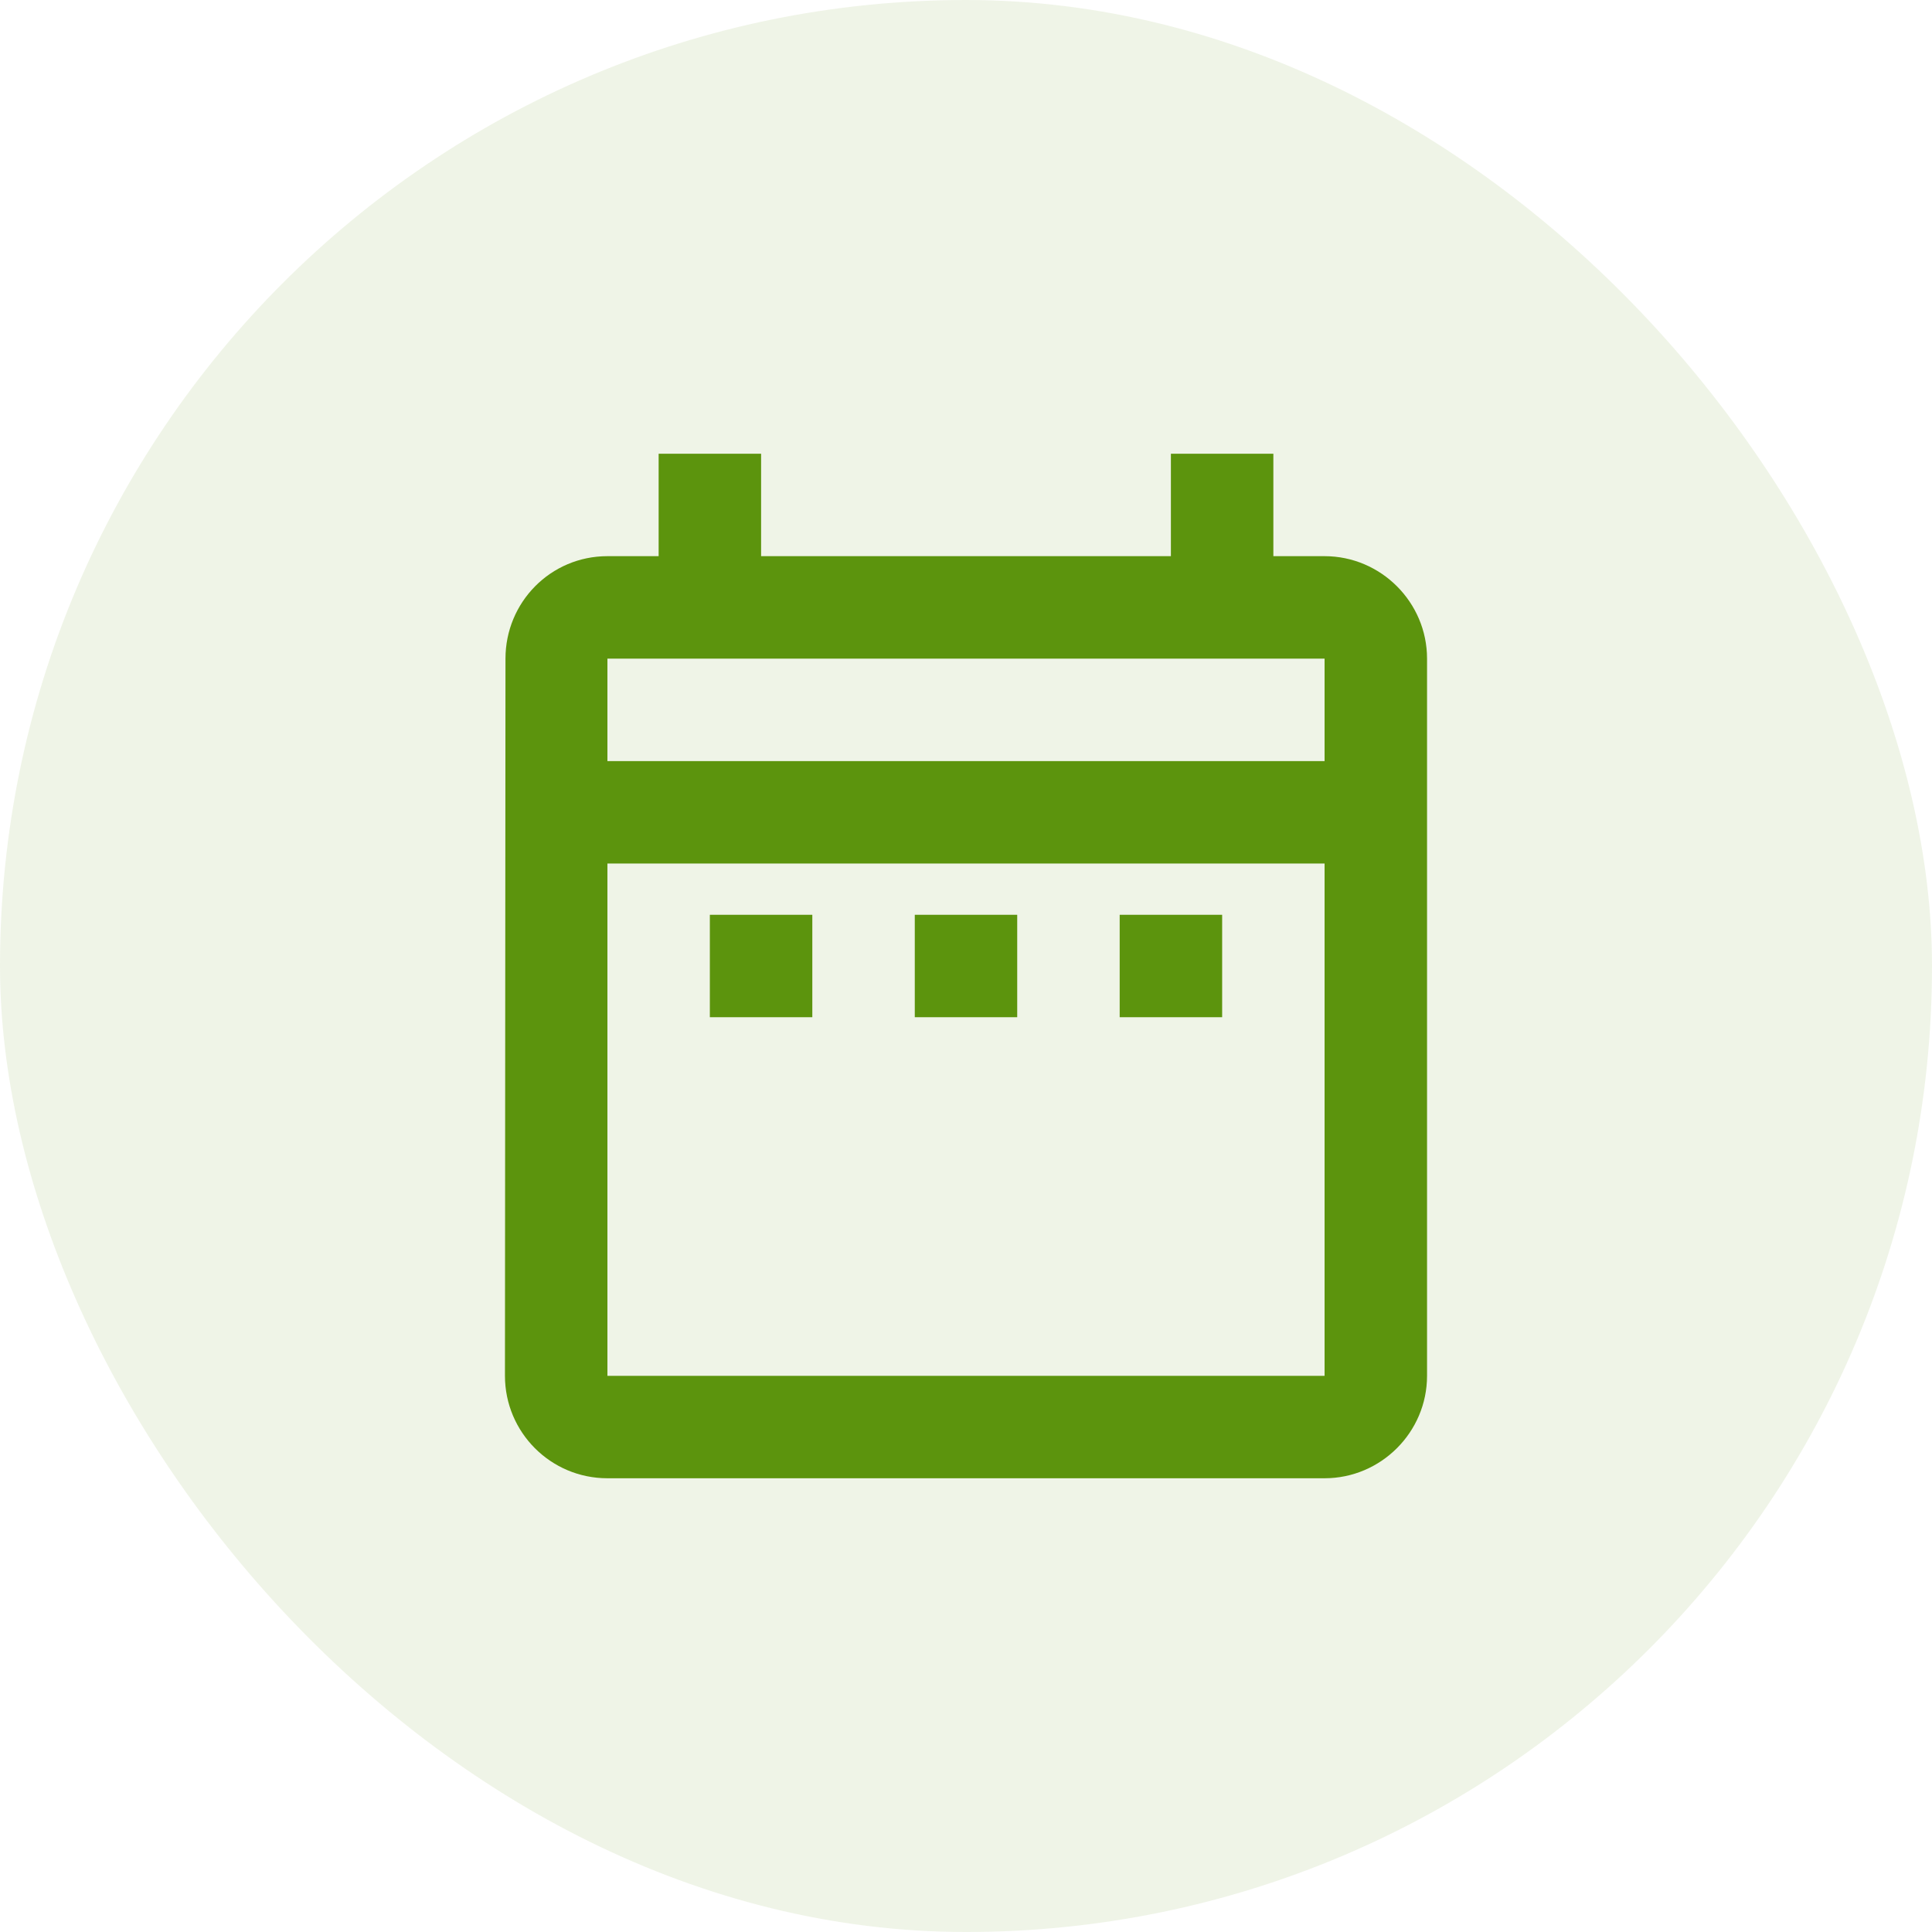
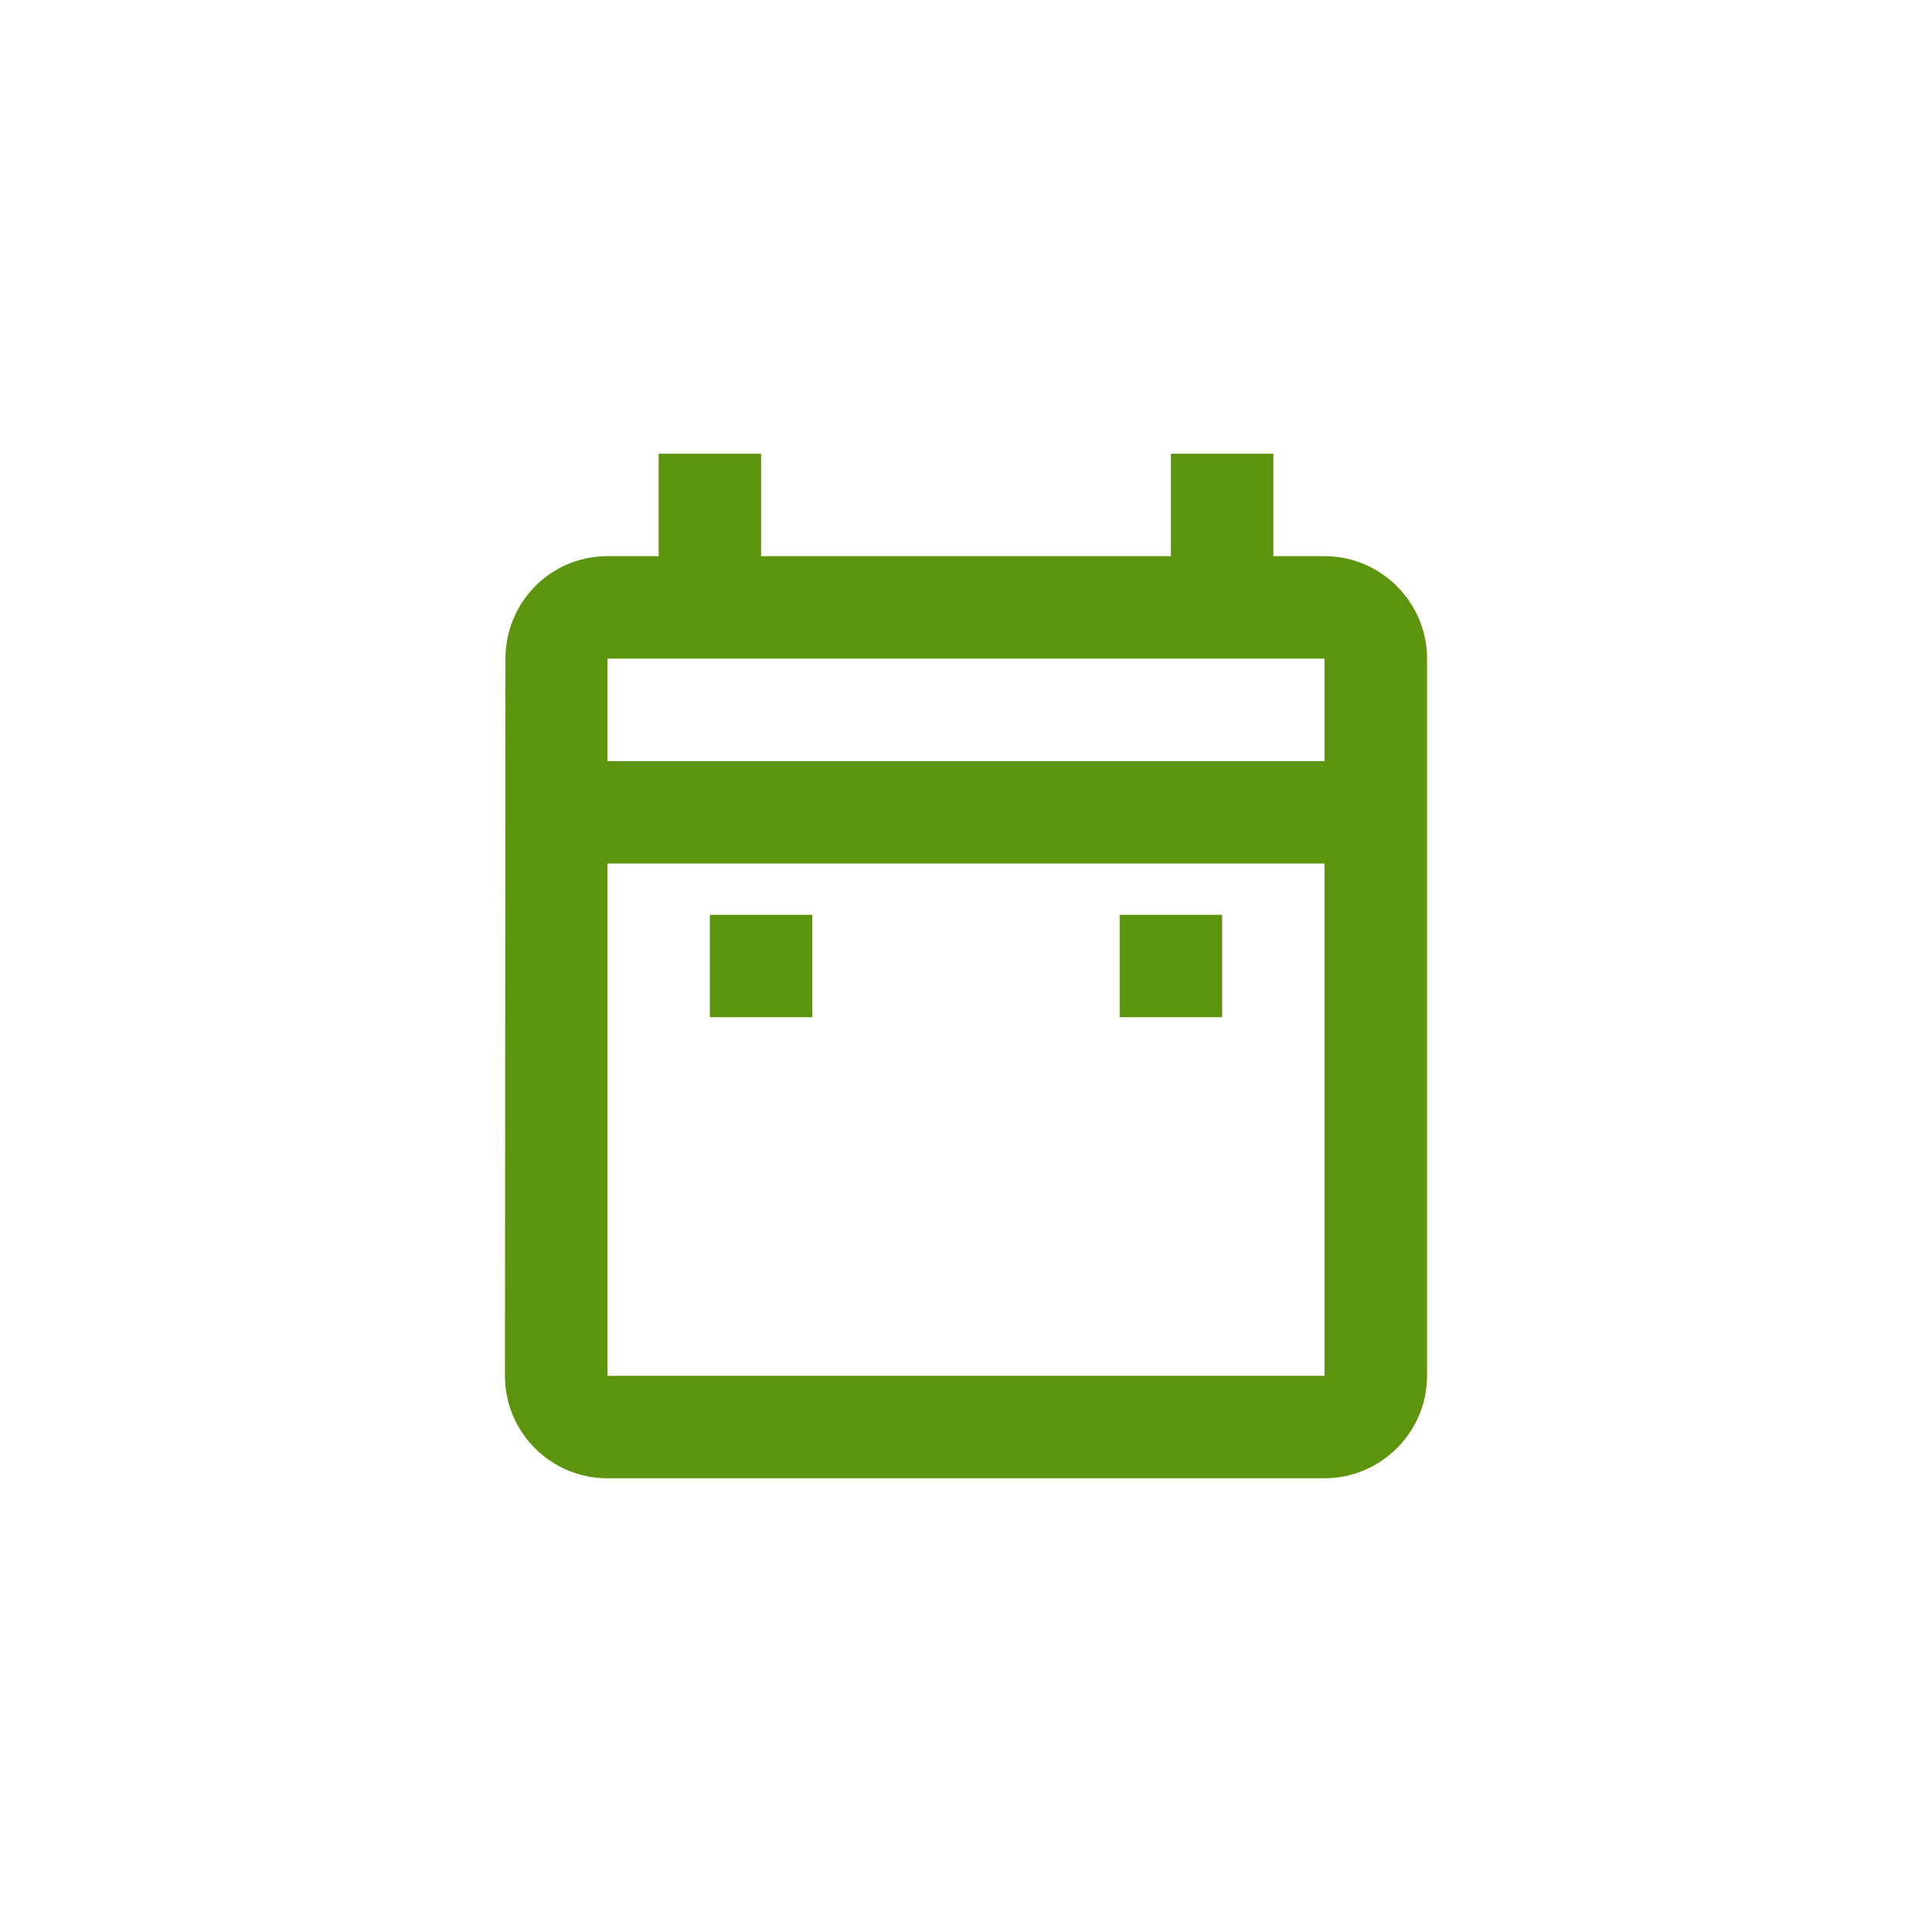
<svg xmlns="http://www.w3.org/2000/svg" width="55" height="55" viewBox="0 0 55 55" fill="none">
-   <rect width="55" height="55" rx="27.5" fill="#5C940D" fill-opacity="0.1" />
-   <path fill-rule="evenodd" clip-rule="evenodd" d="M37.708 42.083C39.312 42.083 40.625 40.771 40.625 39.167V18.75C40.625 17.146 39.312 15.833 37.708 15.833H36.25V12.917H33.333V15.833H21.667V12.917H18.75V15.833H17.292C15.673 15.833 14.39 17.146 14.39 18.75L14.375 39.167C14.375 40.771 15.673 42.083 17.292 42.083H37.708ZM23.125 26.042H20.208V28.958H23.125V26.042ZM17.292 21.667H37.708V18.75H17.292V21.667ZM37.708 24.583V39.167H17.292V24.583H37.708ZM31.875 28.958H34.792V26.042H31.875V28.958ZM28.958 28.958H26.042V26.042H28.958V28.958Z" fill="#5C940D" />
+   <path fill-rule="evenodd" clip-rule="evenodd" d="M37.708 42.083C39.312 42.083 40.625 40.771 40.625 39.167V18.75C40.625 17.146 39.312 15.833 37.708 15.833H36.25V12.917H33.333V15.833H21.667V12.917H18.75V15.833H17.292C15.673 15.833 14.39 17.146 14.39 18.75L14.375 39.167C14.375 40.771 15.673 42.083 17.292 42.083H37.708ZM23.125 26.042H20.208V28.958H23.125V26.042ZM17.292 21.667H37.708V18.75H17.292V21.667ZM37.708 24.583V39.167H17.292V24.583H37.708ZM31.875 28.958H34.792V26.042H31.875V28.958ZM28.958 28.958V26.042H28.958V28.958Z" fill="#5C940D" />
</svg>